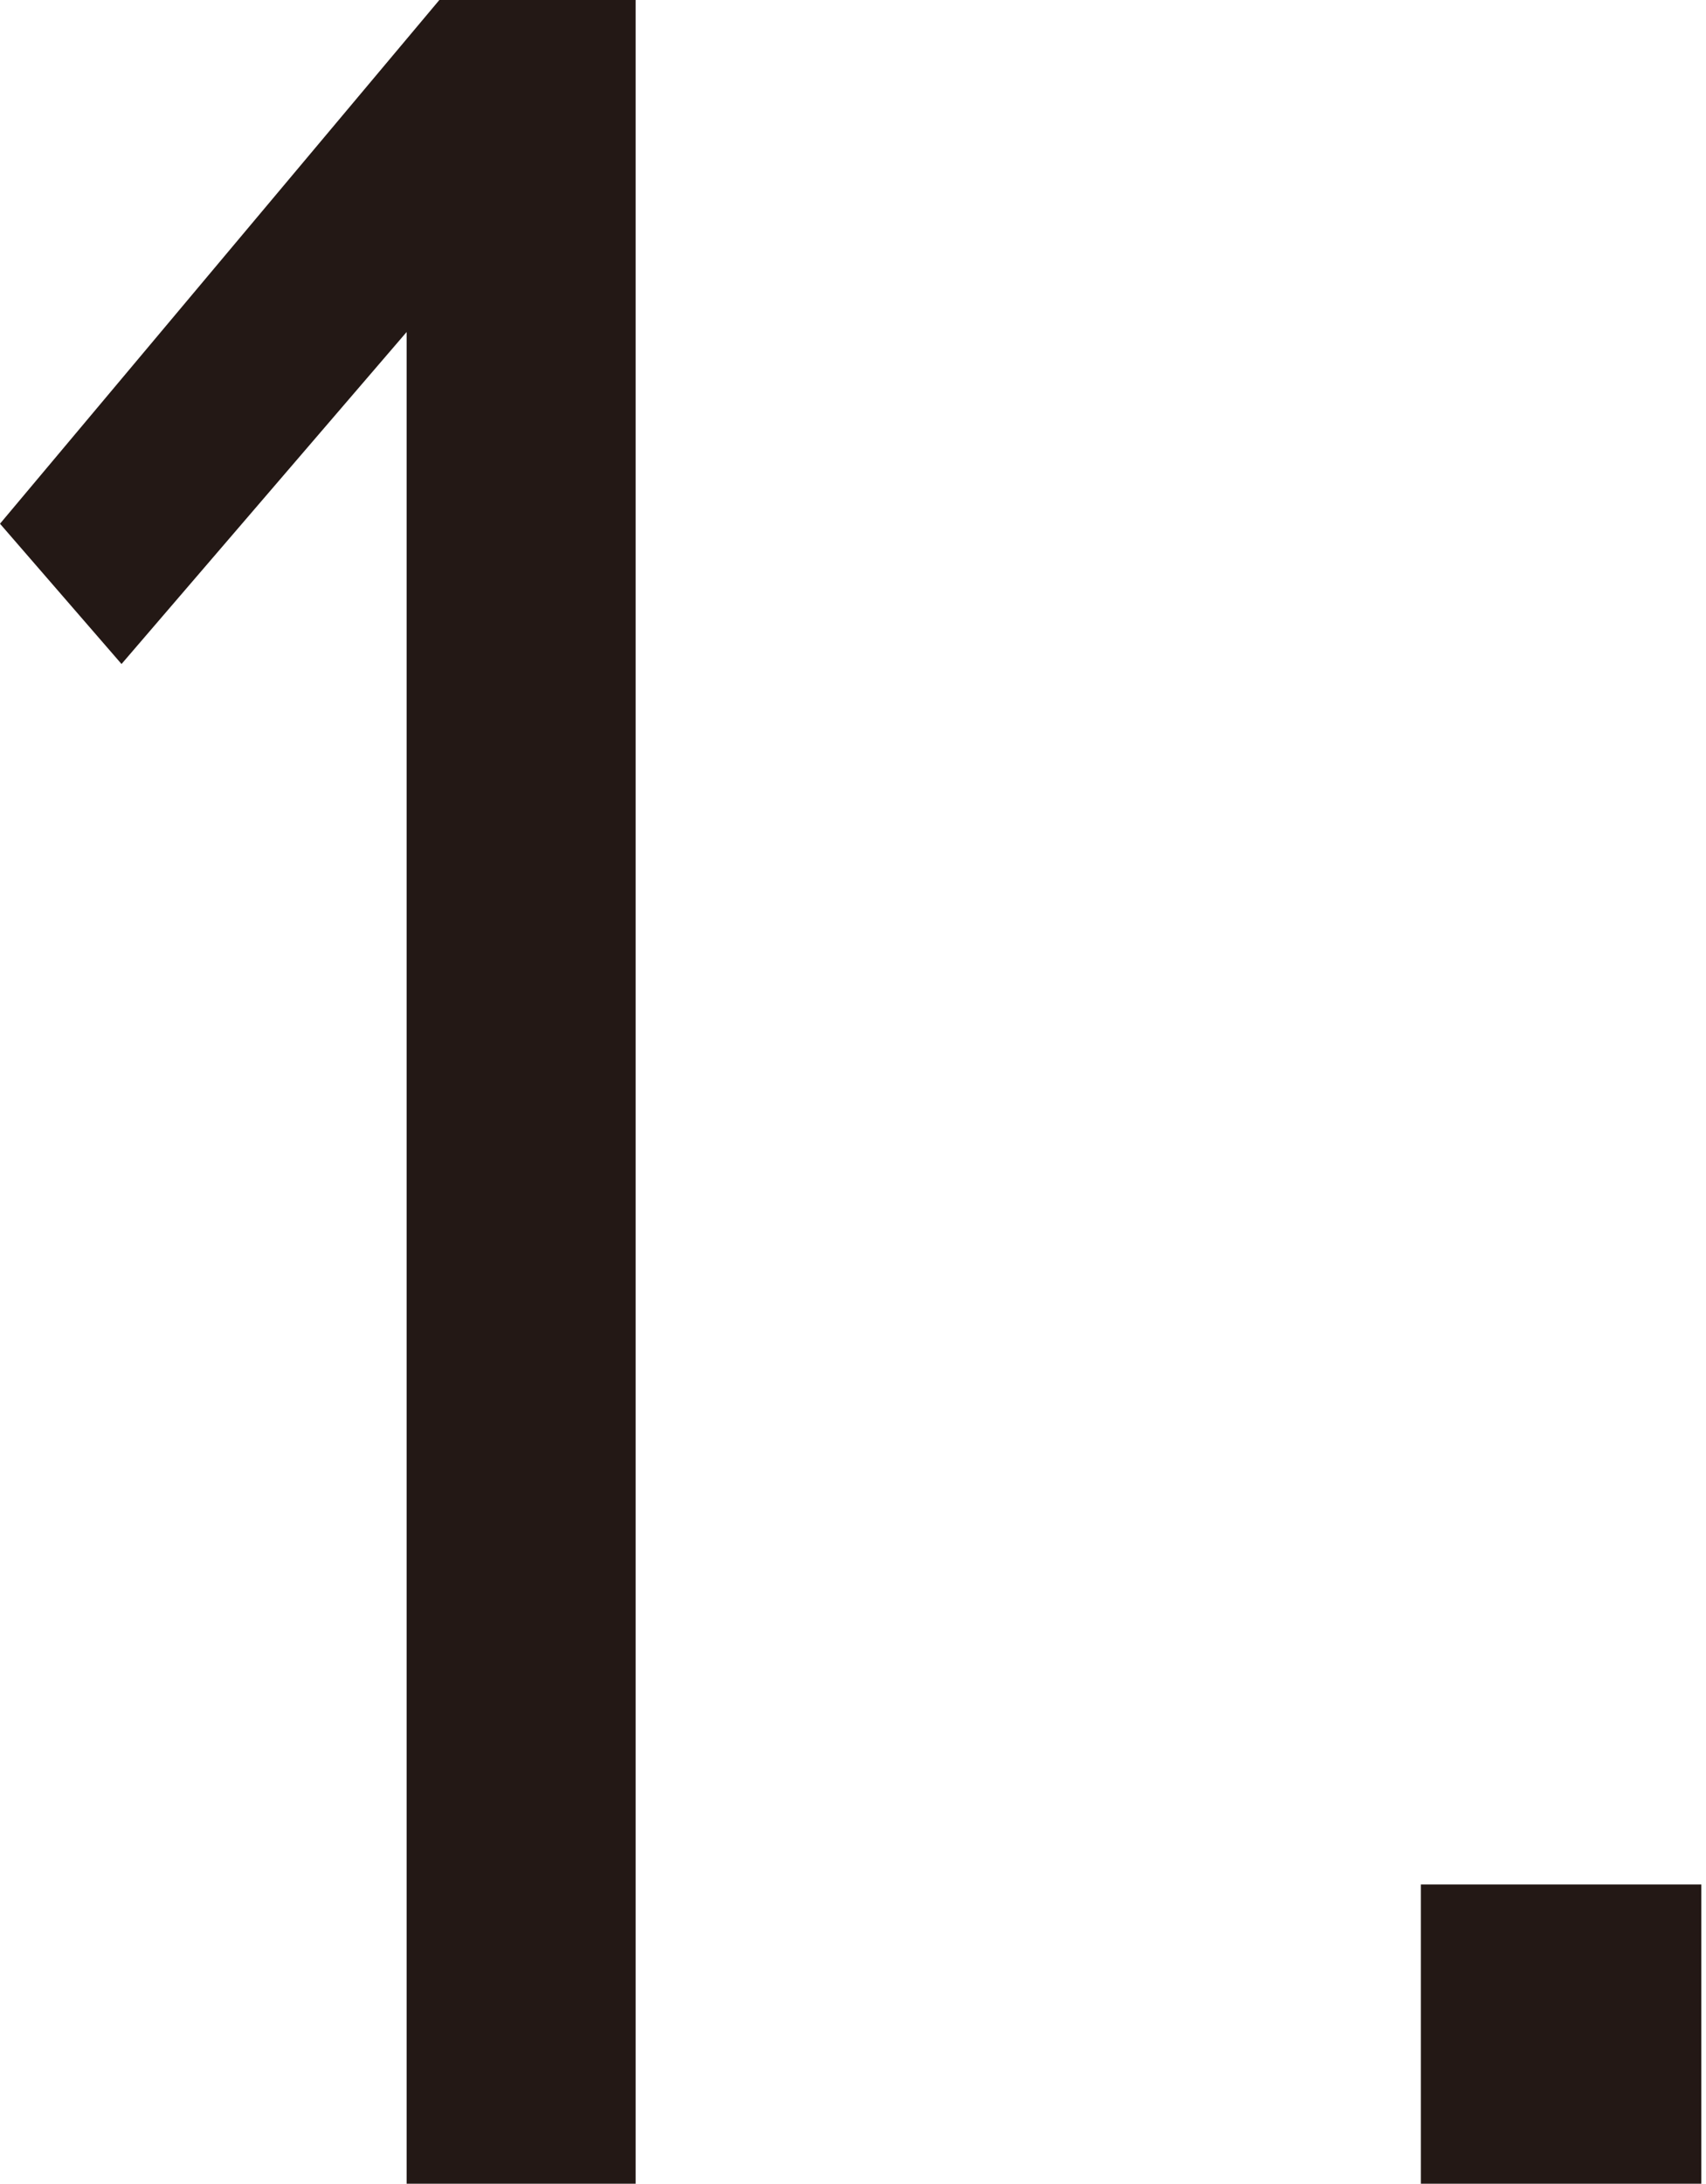
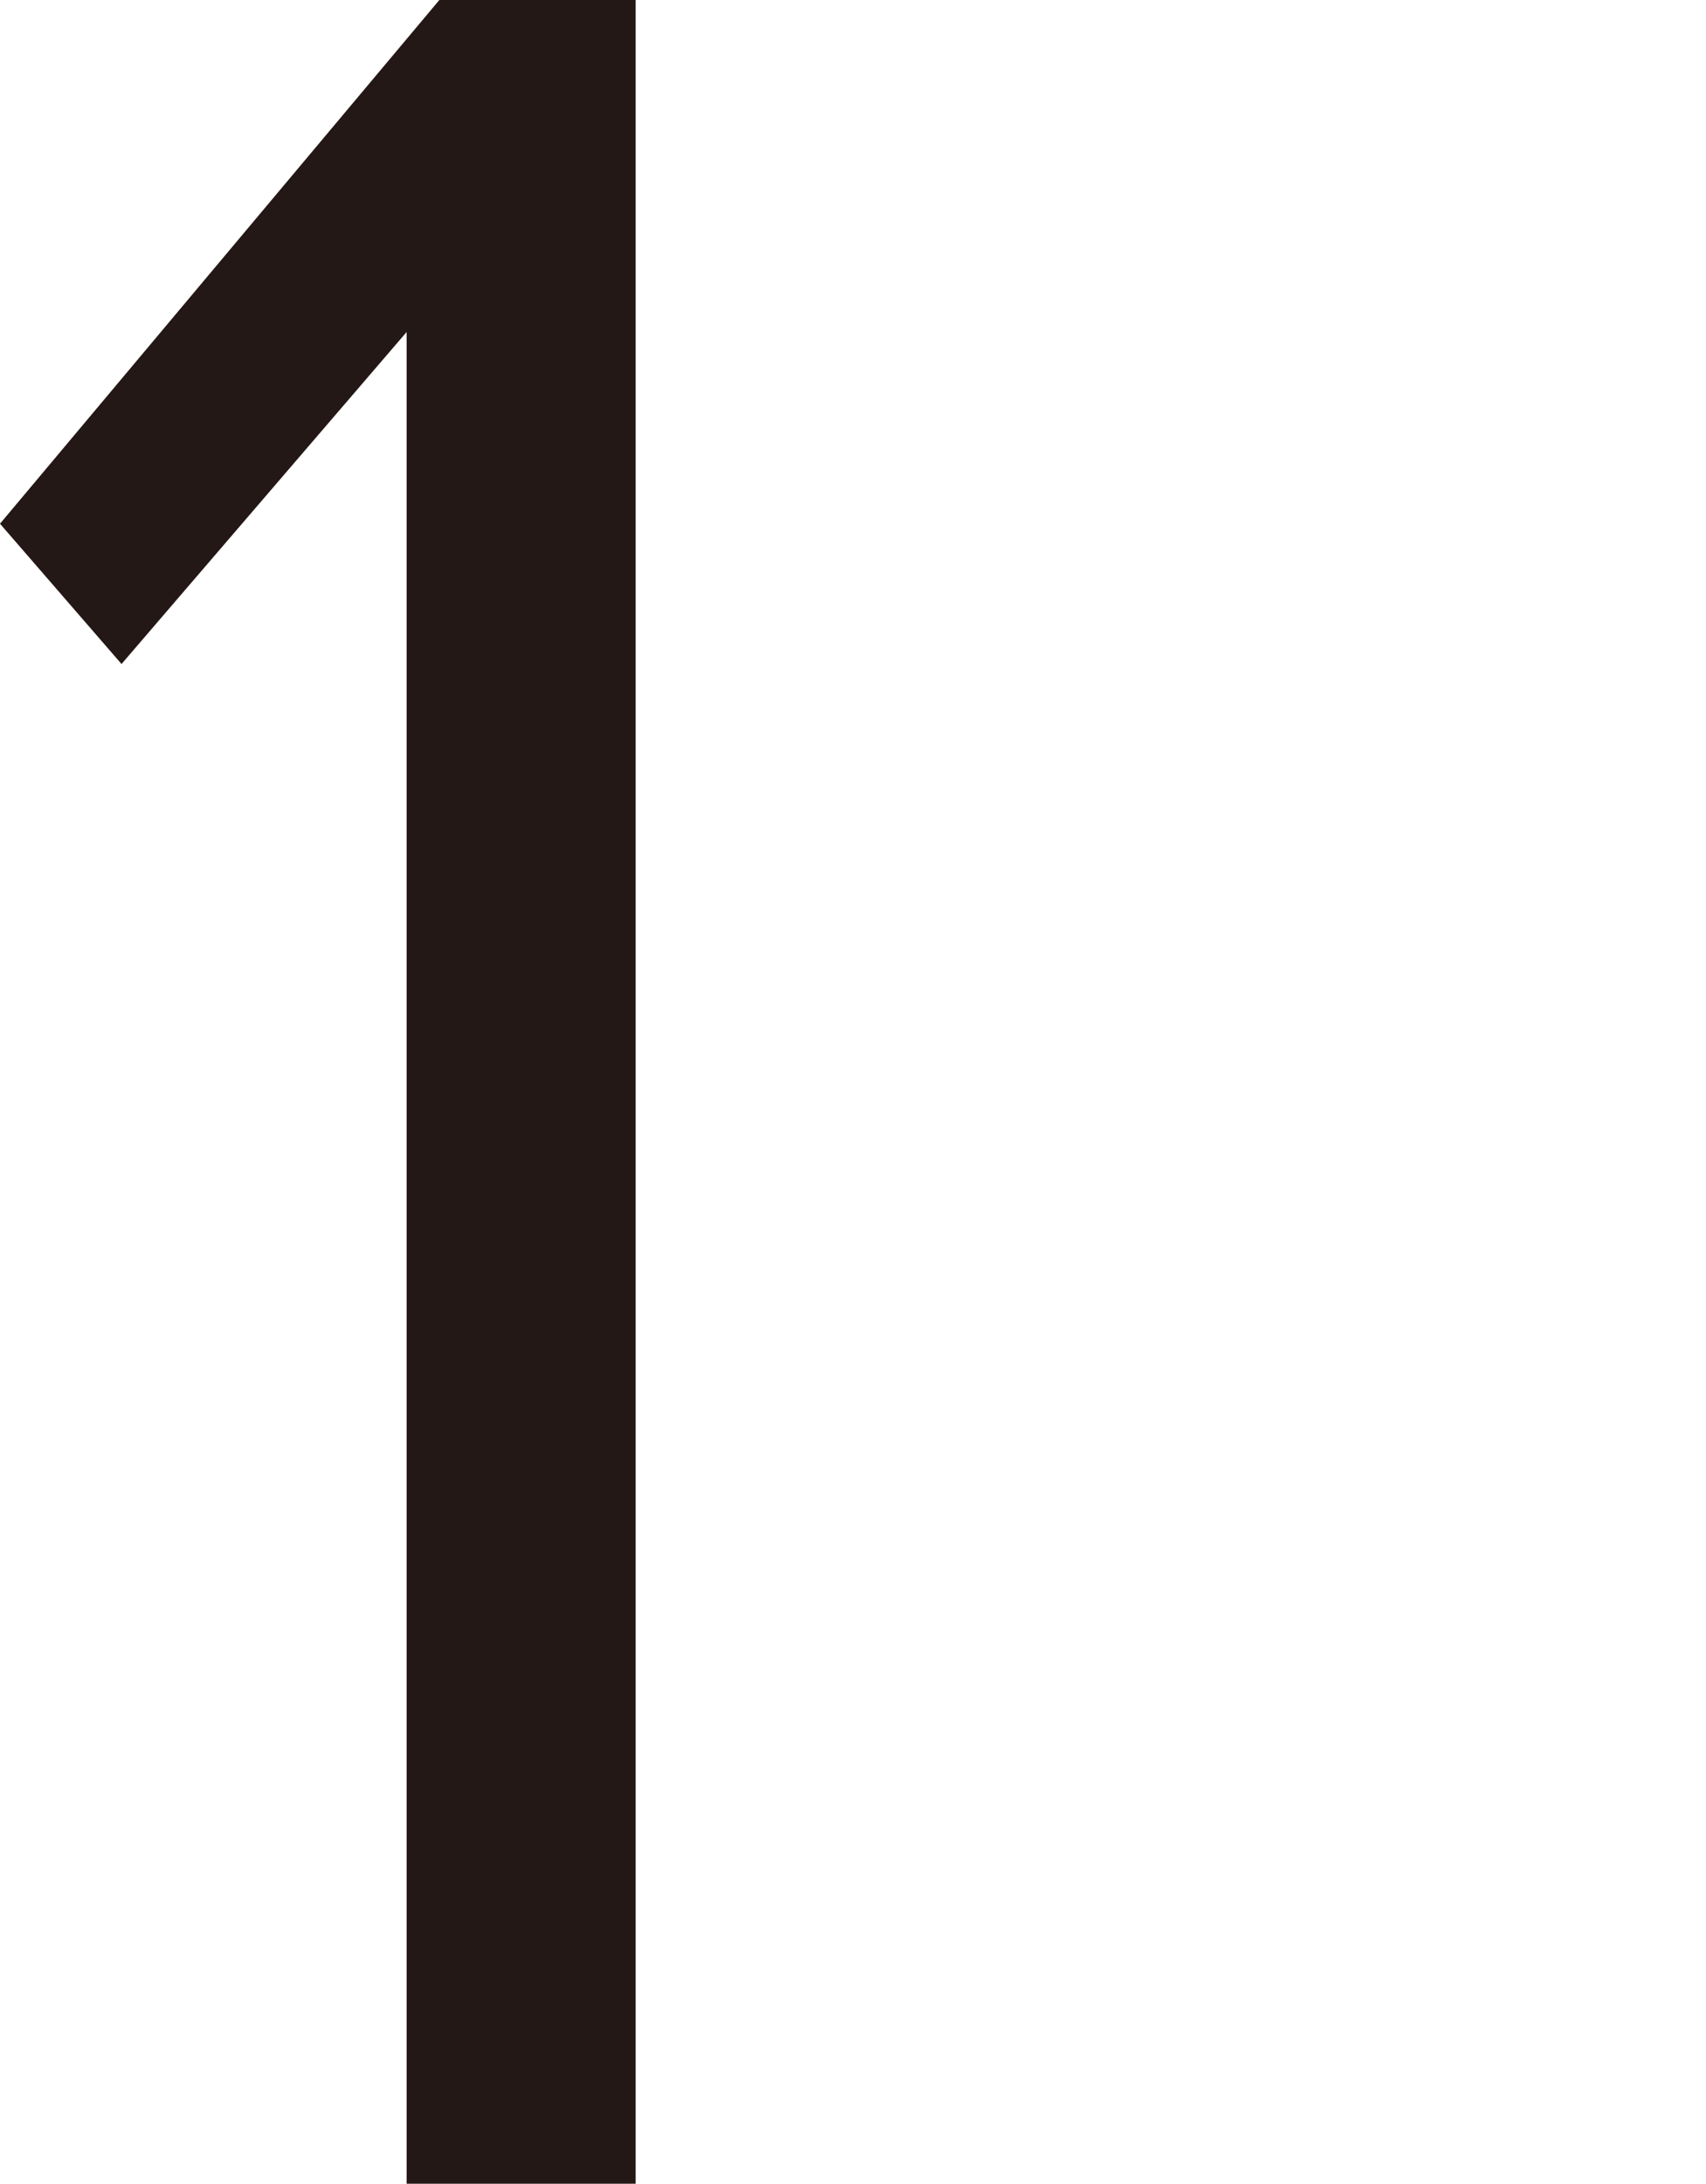
<svg xmlns="http://www.w3.org/2000/svg" version="1.1" id="レイヤー_1" x="0px" y="0px" viewBox="0 0 36.5 46.7" style="enable-background:new 0 0 36.5 46.7;" xml:space="preserve">
  <style type="text/css">
	.st0{fill:#231815;}
</style>
  <g>
    <g>
      <path class="st0" d="M9.4,0h4.2v46.7H8.7V7.1l-6.1,7.1l-2.6-3L9.4,0z" />
-       <path class="st0" d="M30.4,40.3h6v6.5h-6V40.3z" />
    </g>
  </g>
</svg>